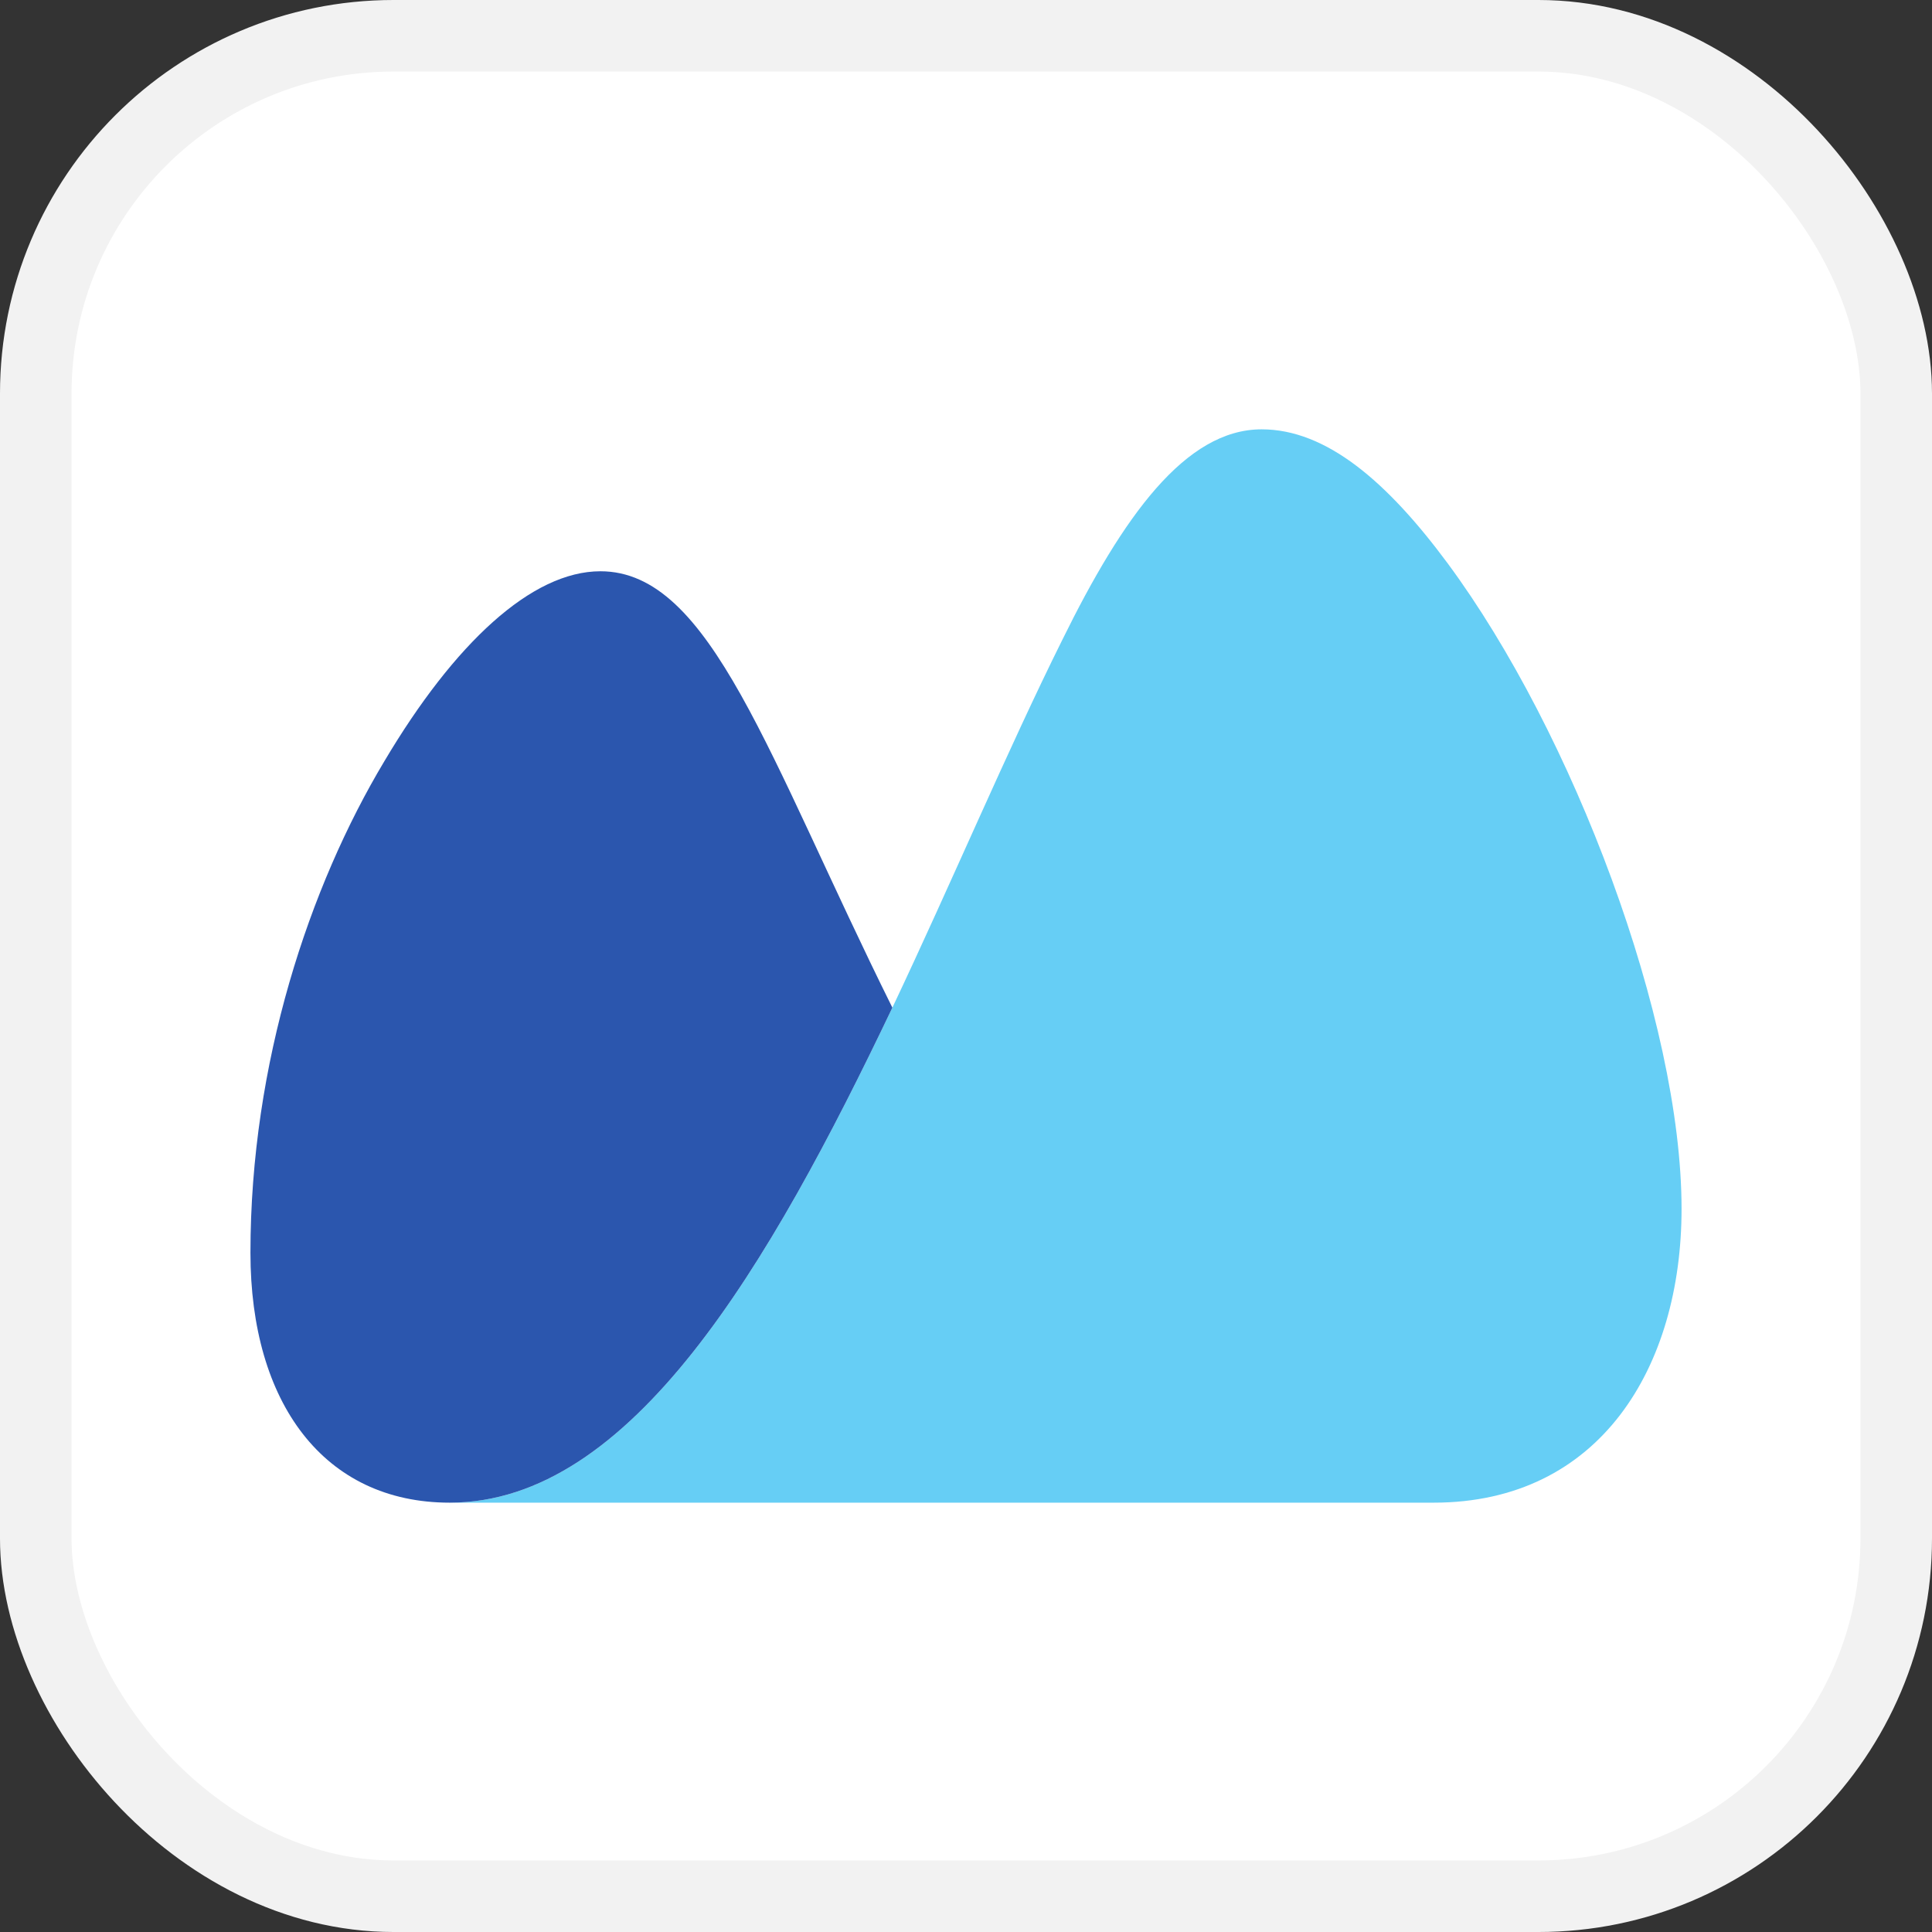
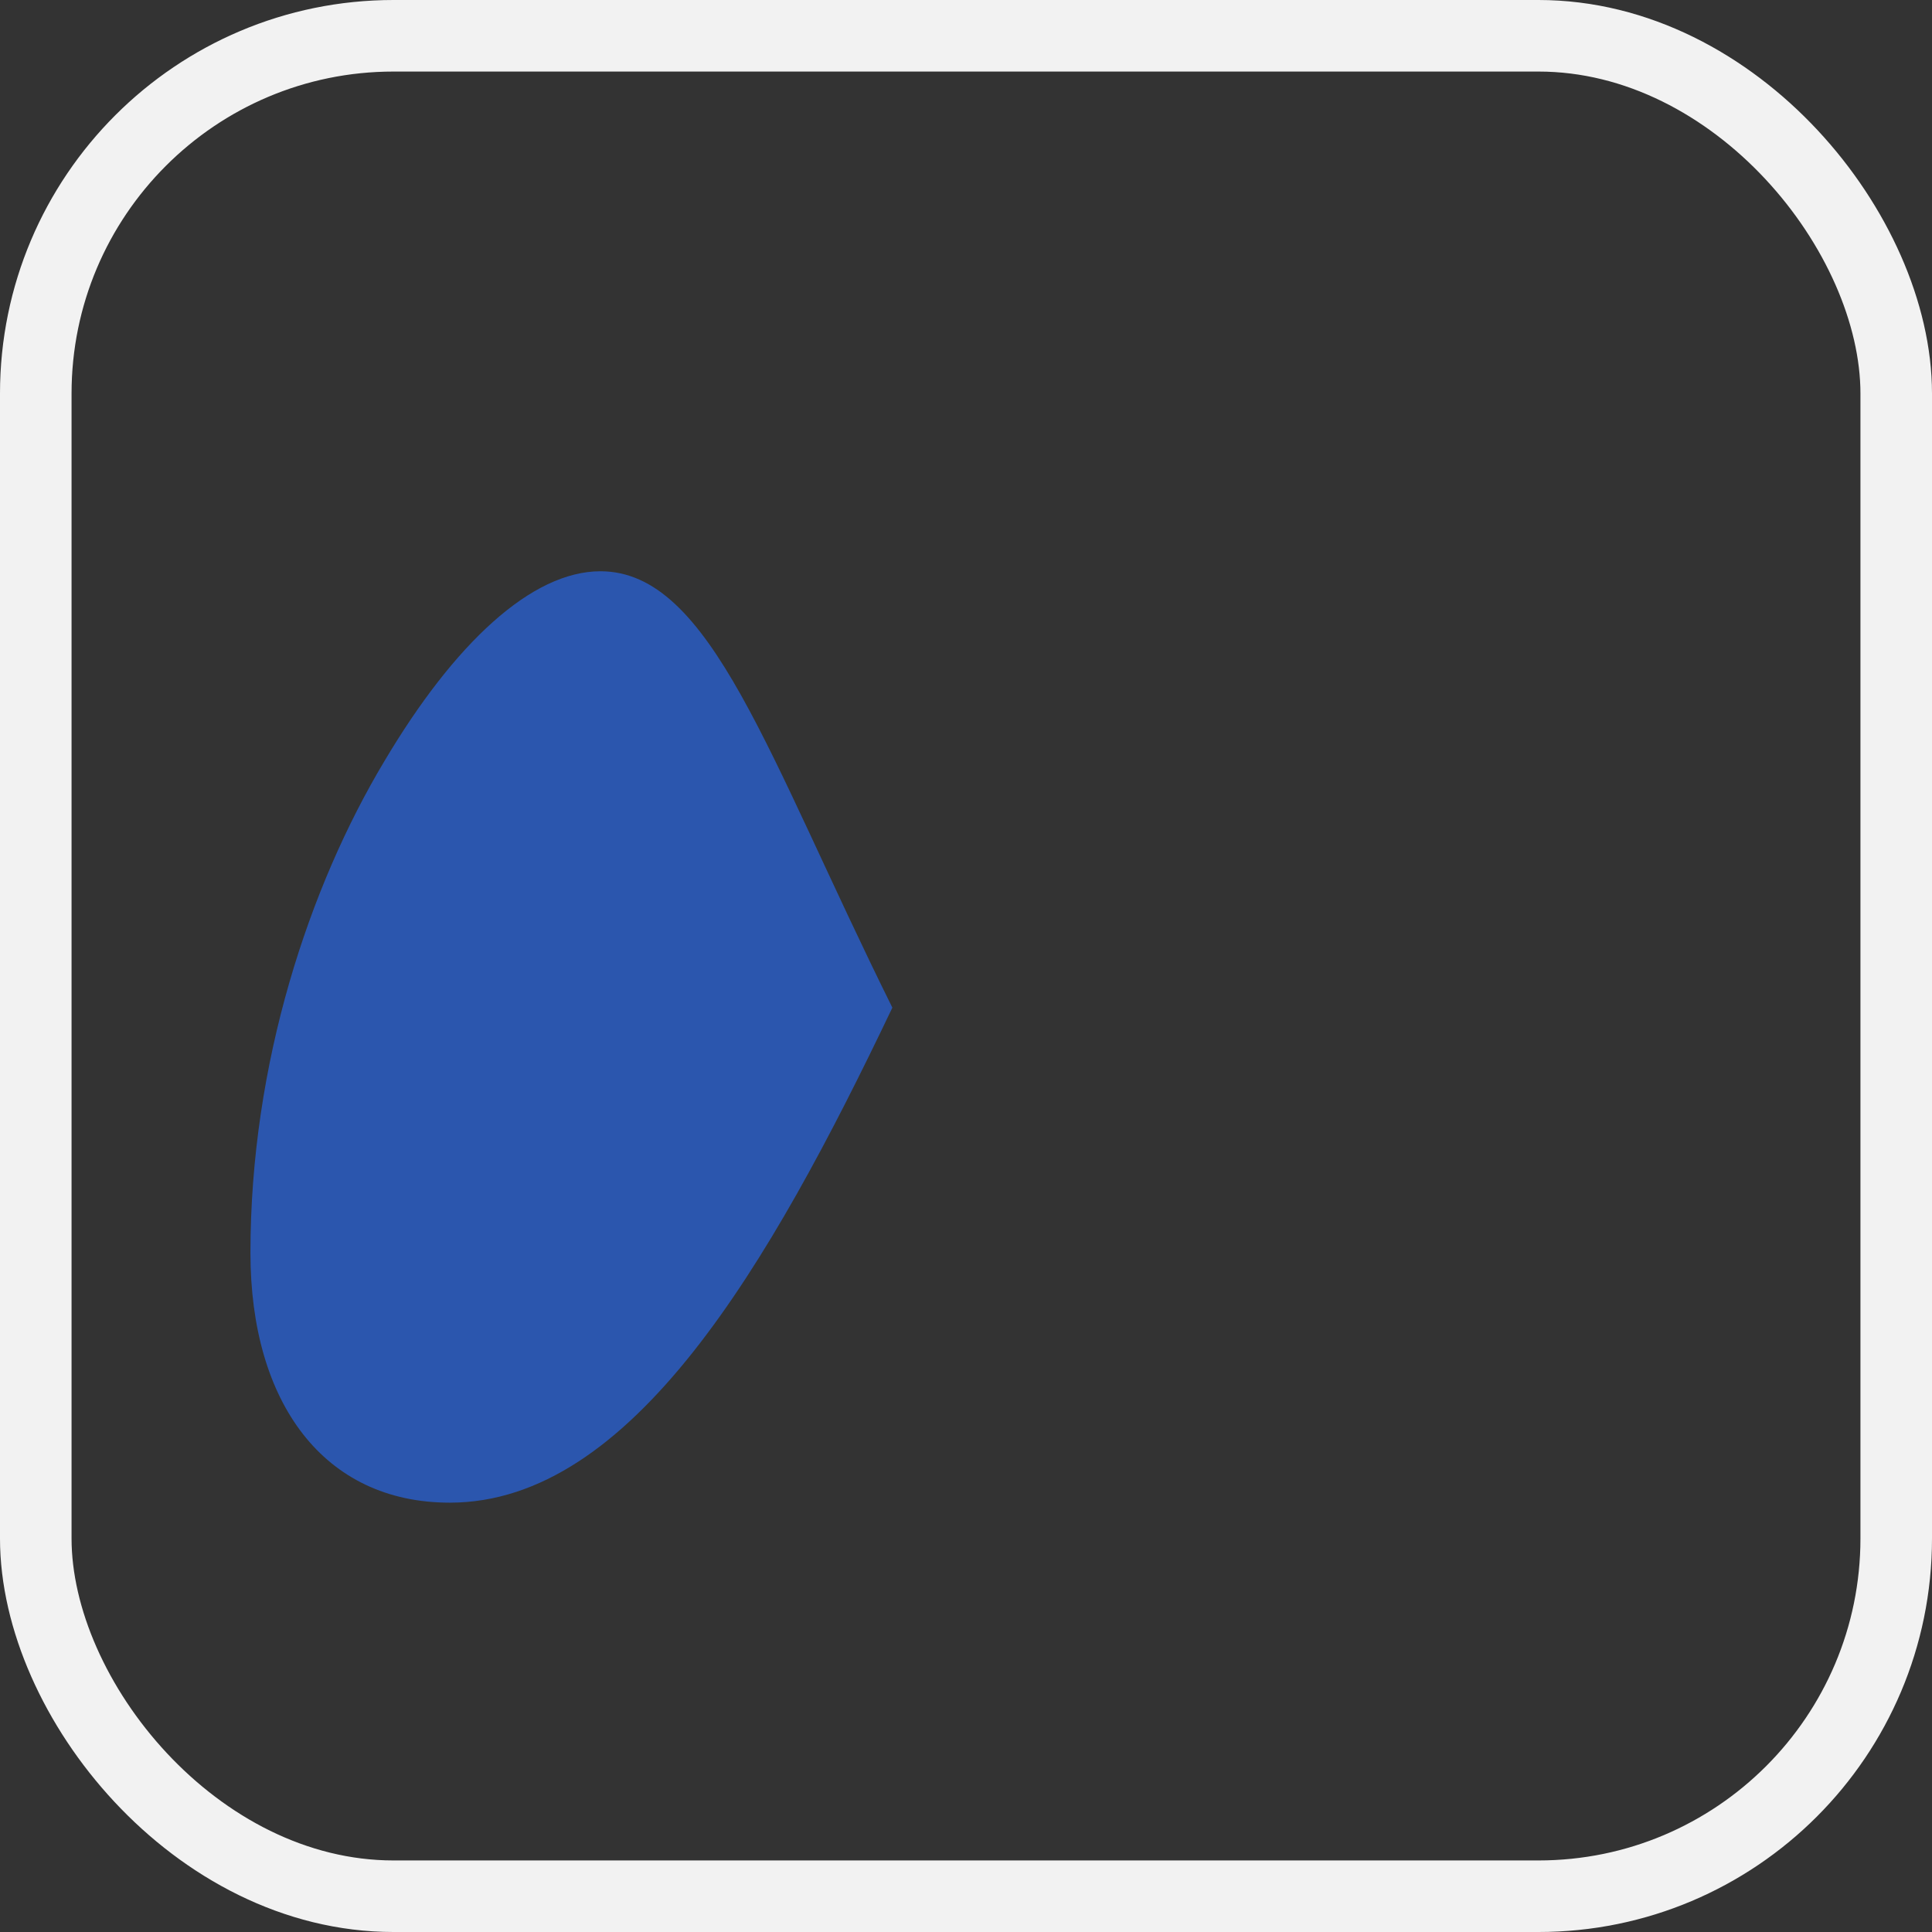
<svg xmlns="http://www.w3.org/2000/svg" width="54" height="54" viewBox="0 0 54 54" fill="none">
  <rect x="0" y="0" width="54" height="54" fill="#333333" stroke="none" />
-   <rect x="1" y="1" width="52" height="52" rx="10" fill="white" />
  <rect x="1" y="1" width="52" height="52" rx="10" stroke="#F2F2F2" stroke-width="2" />
-   <path d="M12.571 42C17.654 42 21.497 35.386 24.942 28.164C26.6 24.663 28.146 20.994 29.692 17.884C31.39 14.435 33.132 12 35.263 12C37.069 12 38.769 13.458 40.461 15.743C43.968 20.486 47 28.519 47 33.788C47 38.202 44.727 42 40.069 42H12.571Z" fill="#66CEF5" />
  <path d="M24.942 28.164C21.45 21.128 19.869 15.967 16.782 15.967C14.862 15.967 12.701 17.978 10.745 21.273C8.649 24.771 7 29.706 7 35.016C7 39.21 9.053 42 12.571 42C17.653 42 21.497 35.386 24.942 28.164Z" fill="#2B56AE" />
</svg>